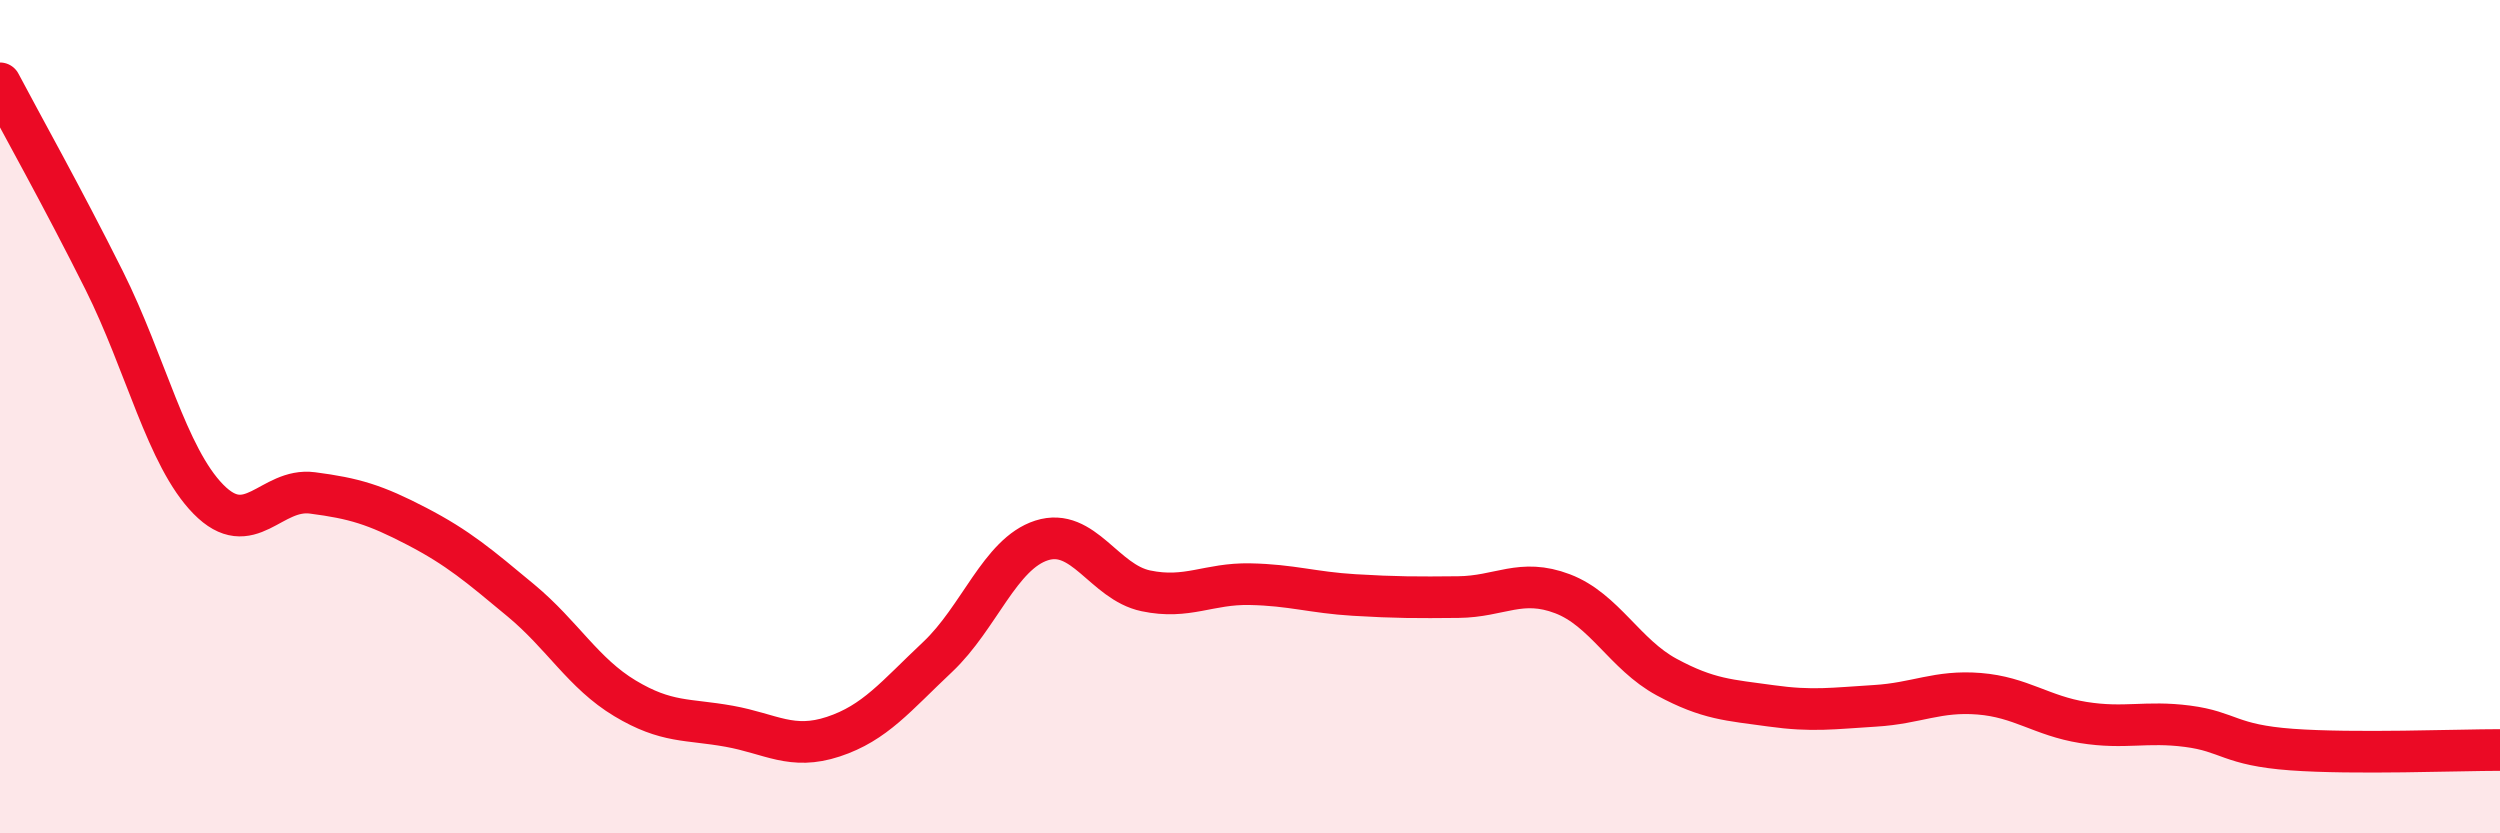
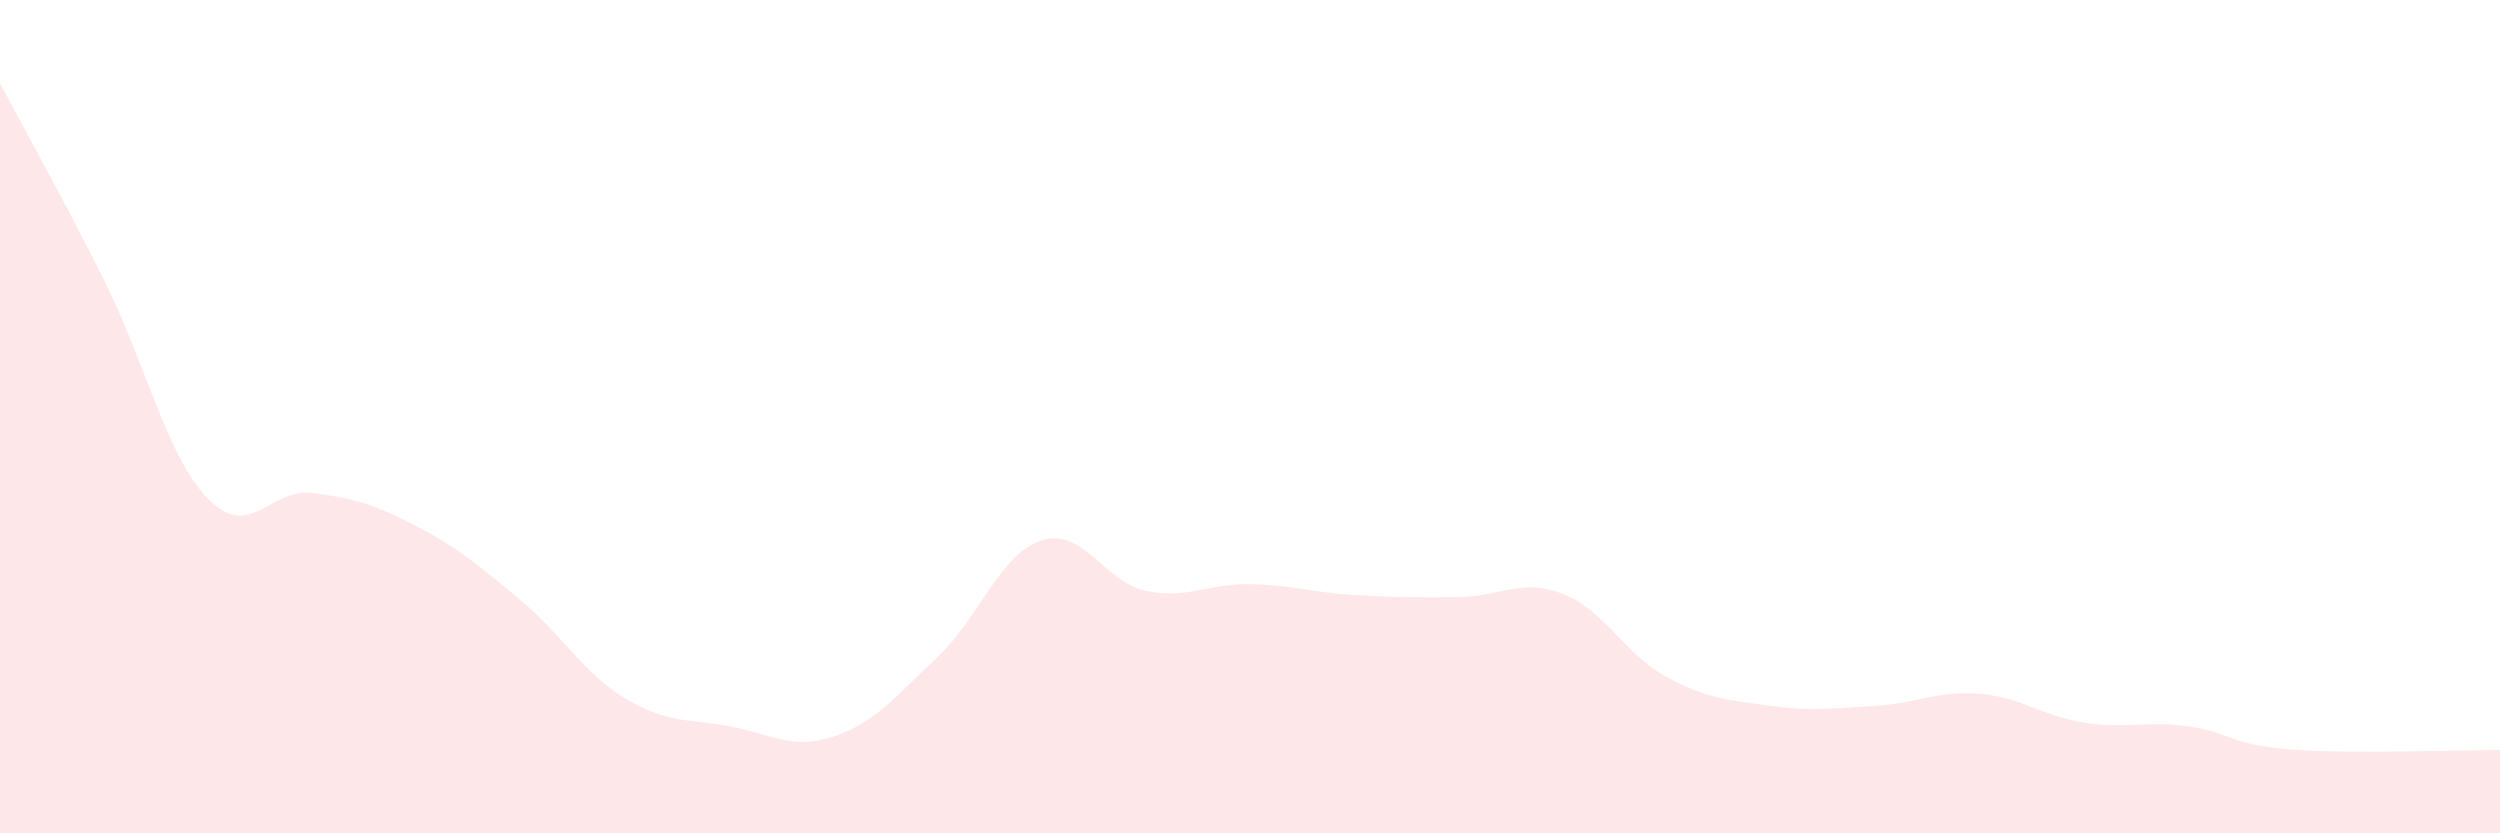
<svg xmlns="http://www.w3.org/2000/svg" width="60" height="20" viewBox="0 0 60 20">
  <path d="M 0,2 C 0.5,2.95 1.5,4.73 2.5,6.73 C 3.5,8.73 4,10.96 5,11.98 C 6,13 6.5,11.7 7.5,11.83 C 8.5,11.96 9,12.11 10,12.63 C 11,13.15 11.5,13.58 12.5,14.41 C 13.5,15.24 14,16.16 15,16.76 C 16,17.36 16.5,17.25 17.5,17.43 C 18.5,17.61 19,18.01 20,17.68 C 21,17.35 21.5,16.71 22.5,15.77 C 23.5,14.83 24,13.29 25,12.97 C 26,12.65 26.5,13.97 27.5,14.18 C 28.5,14.39 29,14 30,14.02 C 31,14.04 31.5,14.22 32.5,14.28 C 33.5,14.34 34,14.34 35,14.33 C 36,14.32 36.5,13.87 37.5,14.25 C 38.5,14.63 39,15.71 40,16.25 C 41,16.79 41.5,16.8 42.5,16.94 C 43.5,17.08 44,17 45,16.94 C 46,16.88 46.5,16.57 47.5,16.65 C 48.5,16.73 49,17.18 50,17.34 C 51,17.5 51.5,17.3 52.5,17.43 C 53.5,17.56 53.5,17.88 55,17.99 C 56.5,18.1 59,18 60,18L60 20L0 20Z" fill="#EB0A25" opacity="0.1" stroke-linecap="round" stroke-linejoin="round" />
-   <path d="M 0,2 C 0.5,2.95 1.5,4.73 2.5,6.73 C 3.5,8.73 4,10.96 5,11.98 C 6,13 6.5,11.7 7.5,11.83 C 8.5,11.96 9,12.11 10,12.63 C 11,13.15 11.5,13.58 12.5,14.41 C 13.5,15.24 14,16.16 15,16.76 C 16,17.36 16.5,17.25 17.5,17.43 C 18.5,17.61 19,18.01 20,17.68 C 21,17.35 21.5,16.71 22.5,15.77 C 23.5,14.83 24,13.29 25,12.97 C 26,12.65 26.5,13.97 27.5,14.18 C 28.5,14.39 29,14 30,14.02 C 31,14.04 31.5,14.22 32.5,14.28 C 33.5,14.34 34,14.34 35,14.33 C 36,14.32 36.5,13.87 37.5,14.25 C 38.5,14.63 39,15.71 40,16.25 C 41,16.79 41.5,16.8 42.5,16.94 C 43.5,17.08 44,17 45,16.94 C 46,16.88 46.5,16.57 47.5,16.65 C 48.5,16.73 49,17.18 50,17.34 C 51,17.5 51.5,17.3 52.5,17.43 C 53.5,17.56 53.5,17.88 55,17.99 C 56.5,18.1 59,18 60,18" stroke="#EB0A25" stroke-width="1" fill="none" stroke-linecap="round" stroke-linejoin="round" />
</svg>